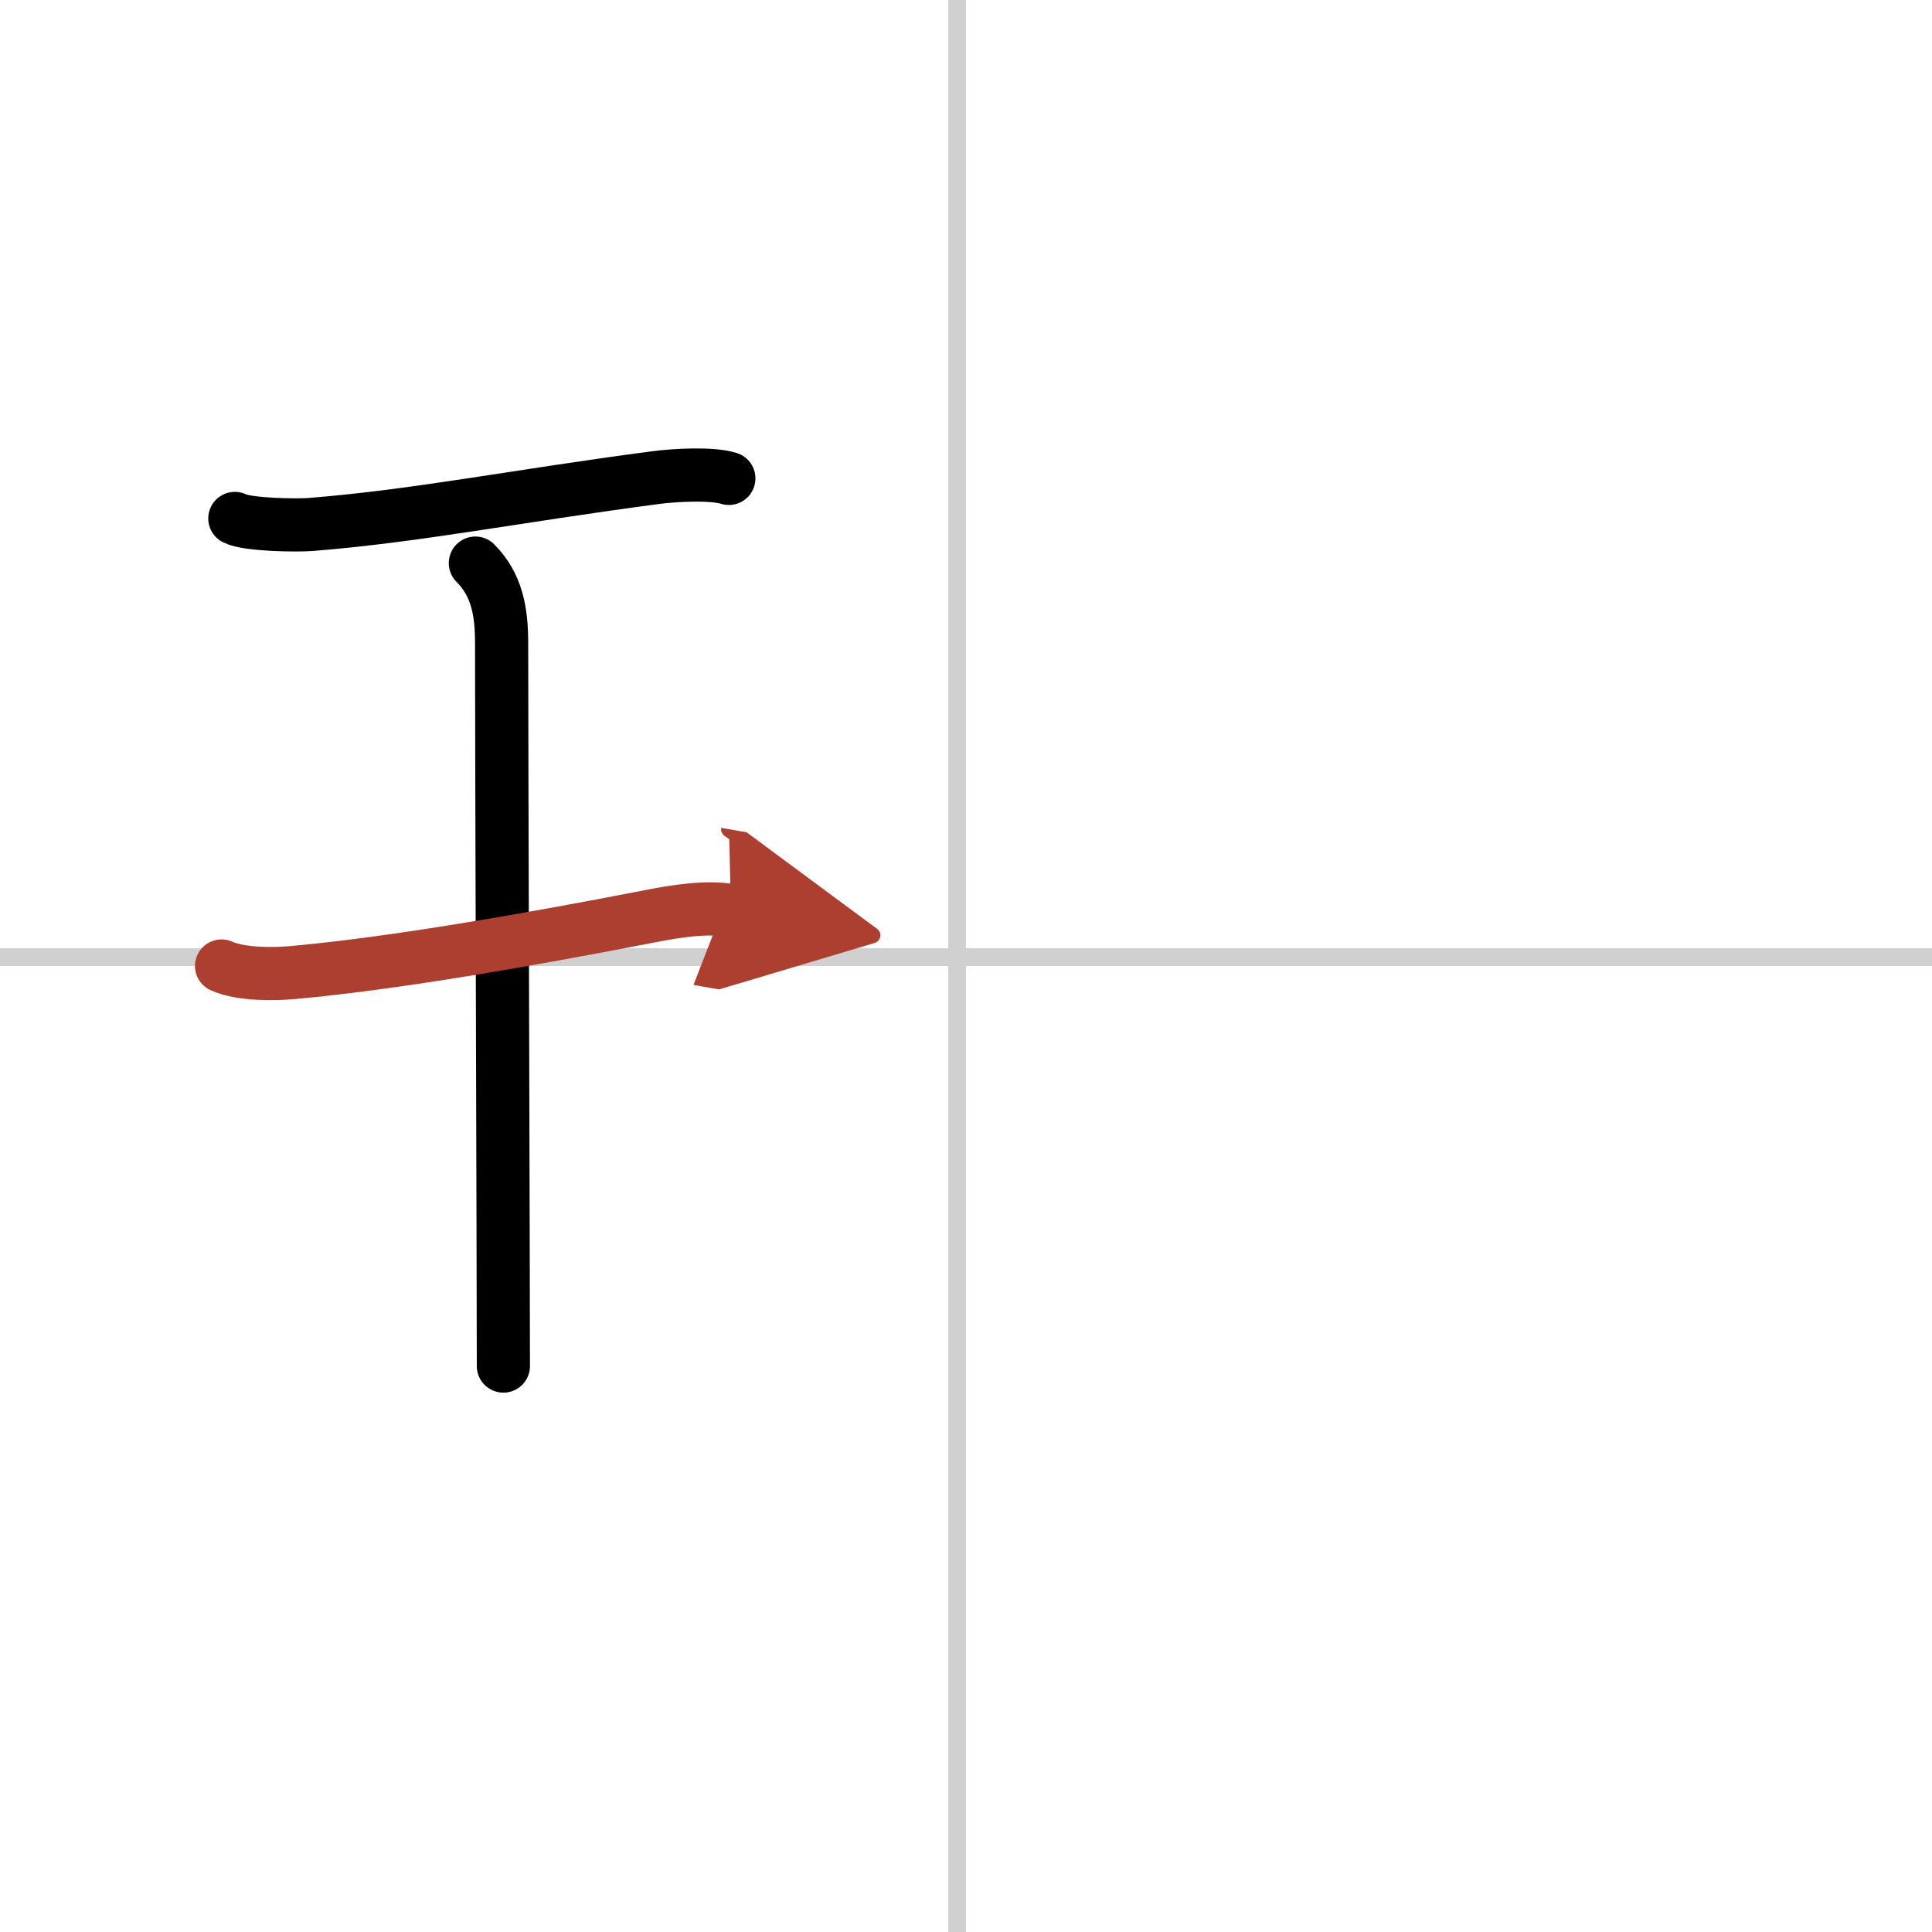
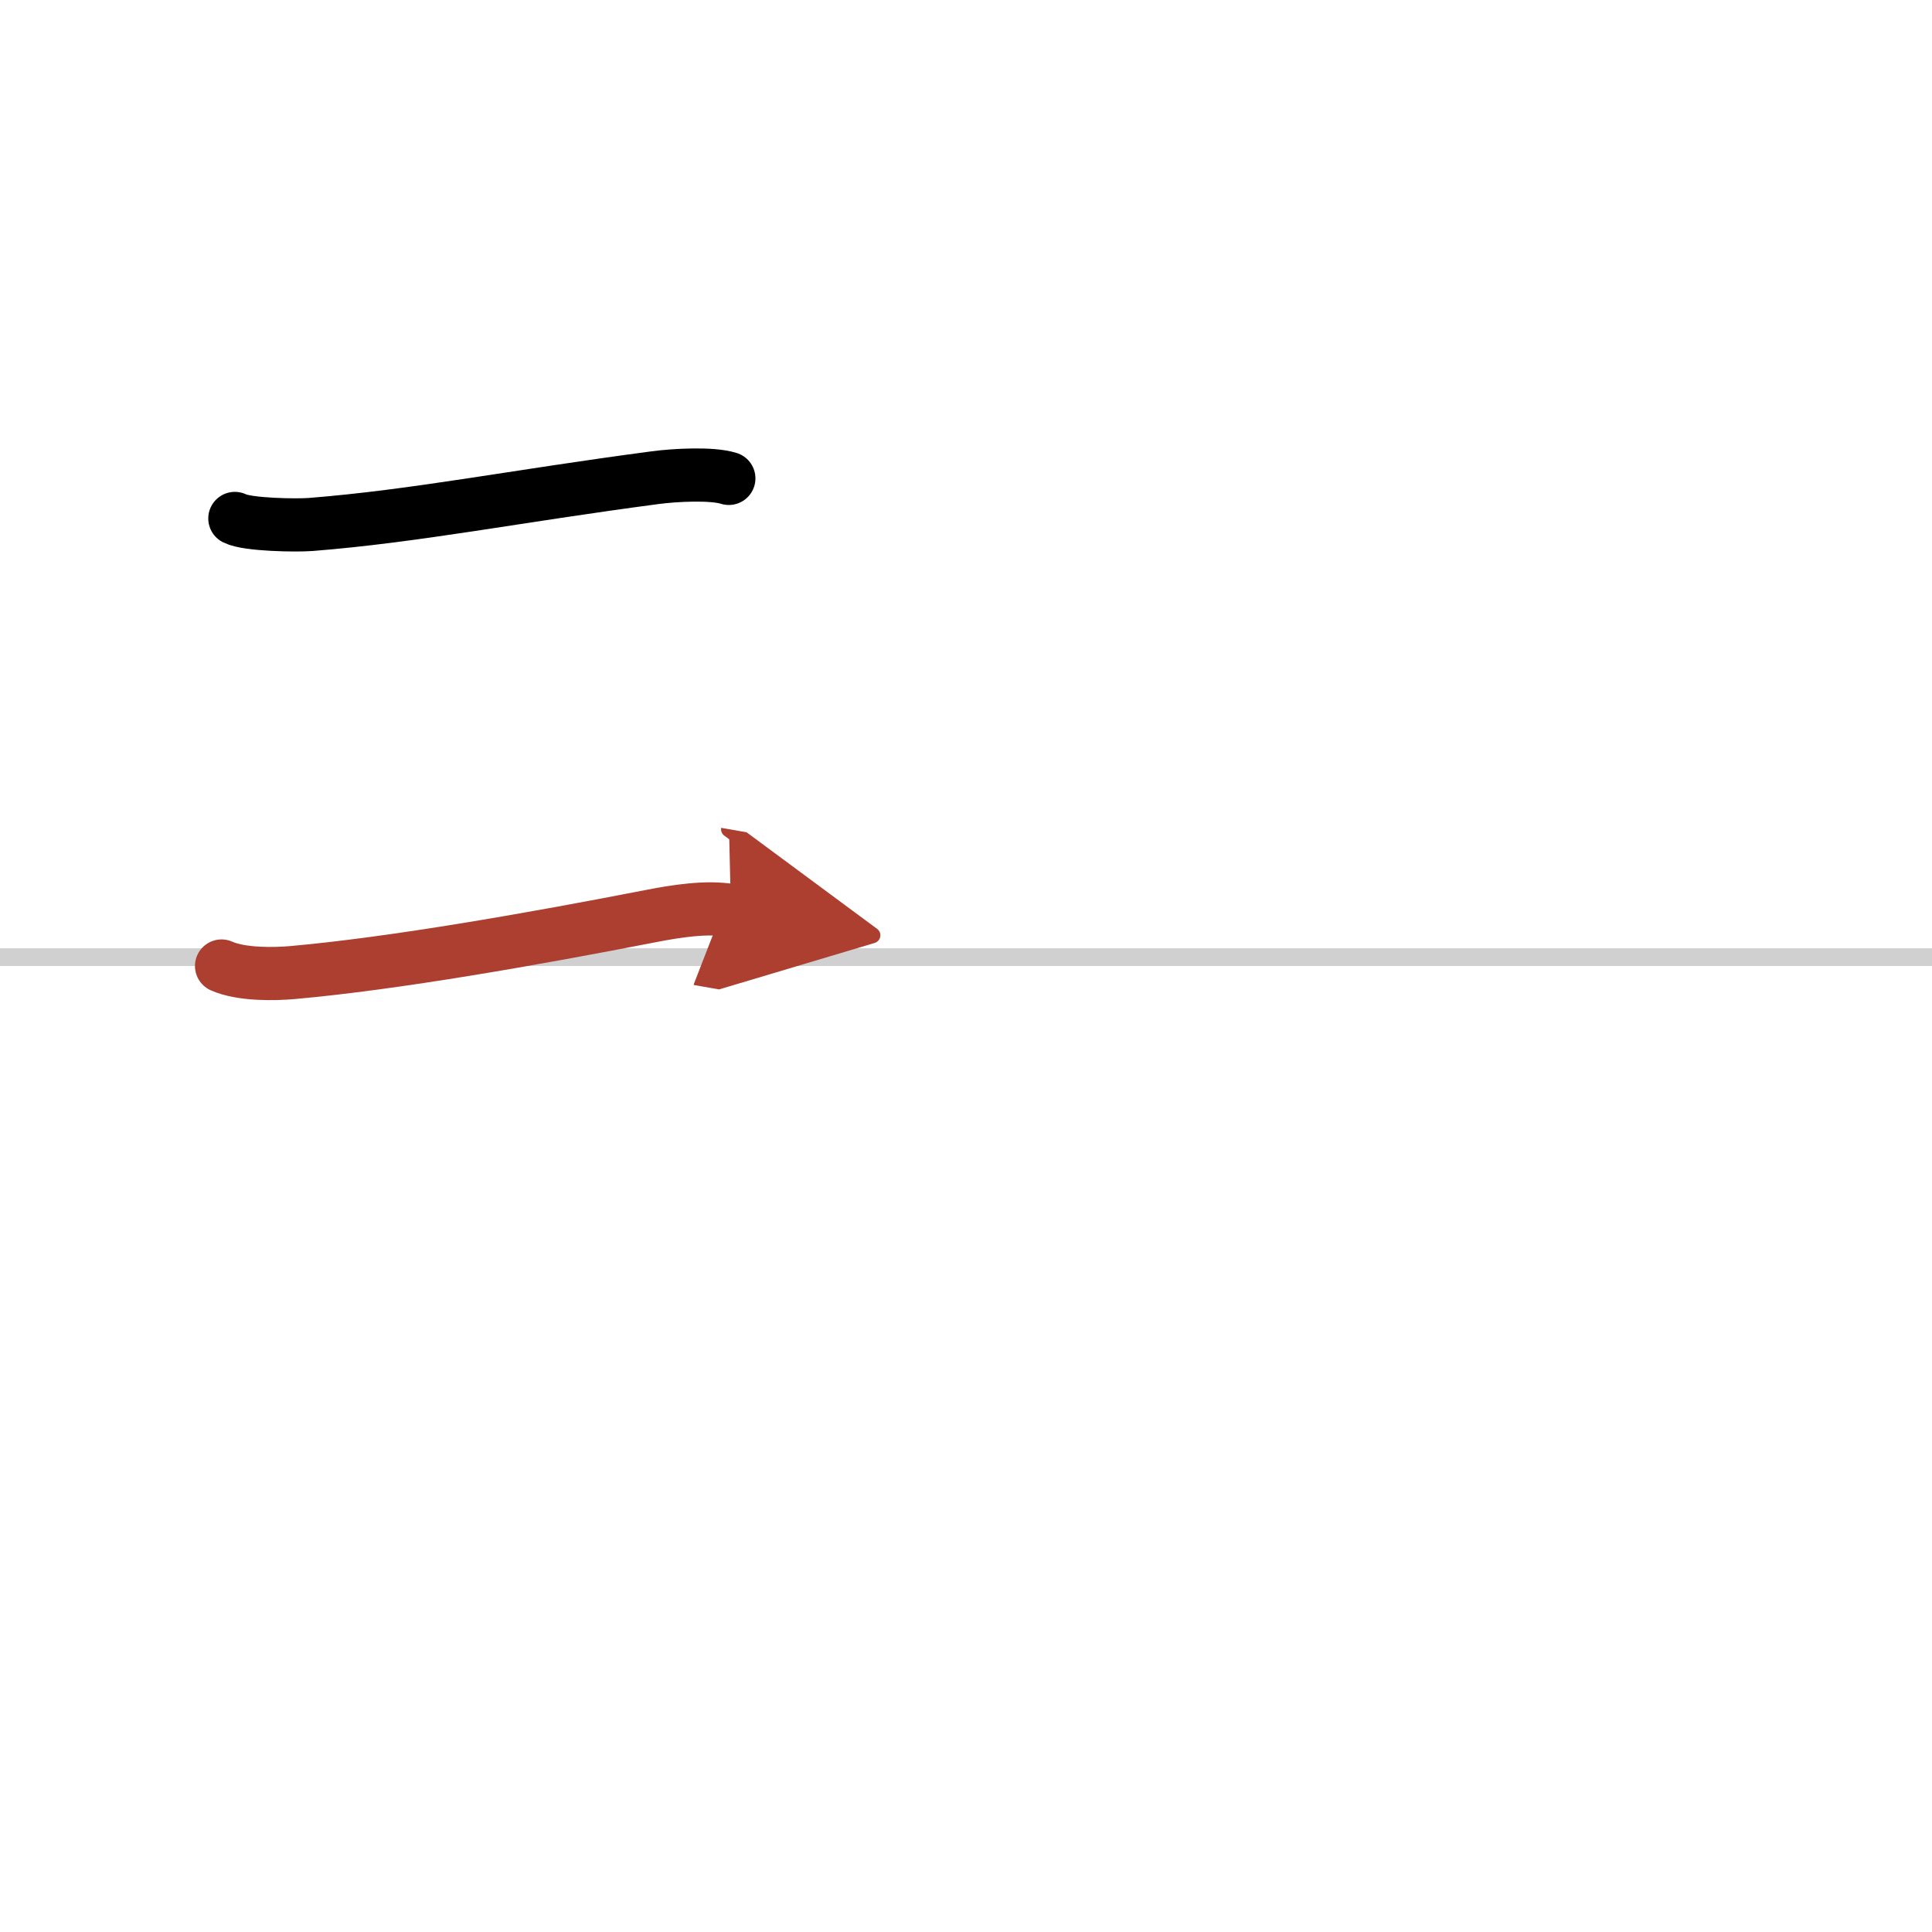
<svg xmlns="http://www.w3.org/2000/svg" width="400" height="400" viewBox="0 0 109 109">
  <defs>
    <marker id="a" markerWidth="4" orient="auto" refX="1" refY="5" viewBox="0 0 10 10">
      <polyline points="0 0 10 5 0 10 1 5" fill="#ad3f31" stroke="#ad3f31" />
    </marker>
  </defs>
  <g fill="none" stroke="#000" stroke-linecap="round" stroke-linejoin="round" stroke-width="3">
    <rect width="100%" height="100%" fill="#fff" stroke="#fff" />
-     <line x1="54" x2="54" y2="109" stroke="#d0d0d0" stroke-width="1" />
    <line x2="109" y1="54" y2="54" stroke="#d0d0d0" stroke-width="1" />
    <path d="m13.25 29.25c0.73 0.37 3.54 0.4 4.28 0.34 5.93-0.47 11.49-1.59 19.43-2.64 1.12-0.15 3.22-0.26 4.16 0.04" />
-     <path d="m26.82 31.77c1.21 1.21 1.48 2.73 1.48 4.48 0 5.95 0.1 35.5 0.1 40.82" />
    <path d="m12.5 54.5c1.12 0.5 3 0.46 4.01 0.37 5.73-0.51 13.61-1.9 20.23-3.19 1.39-0.27 3.13-0.55 4.5-0.31" marker-end="url(#a)" stroke="#ad3f31" />
  </g>
</svg>